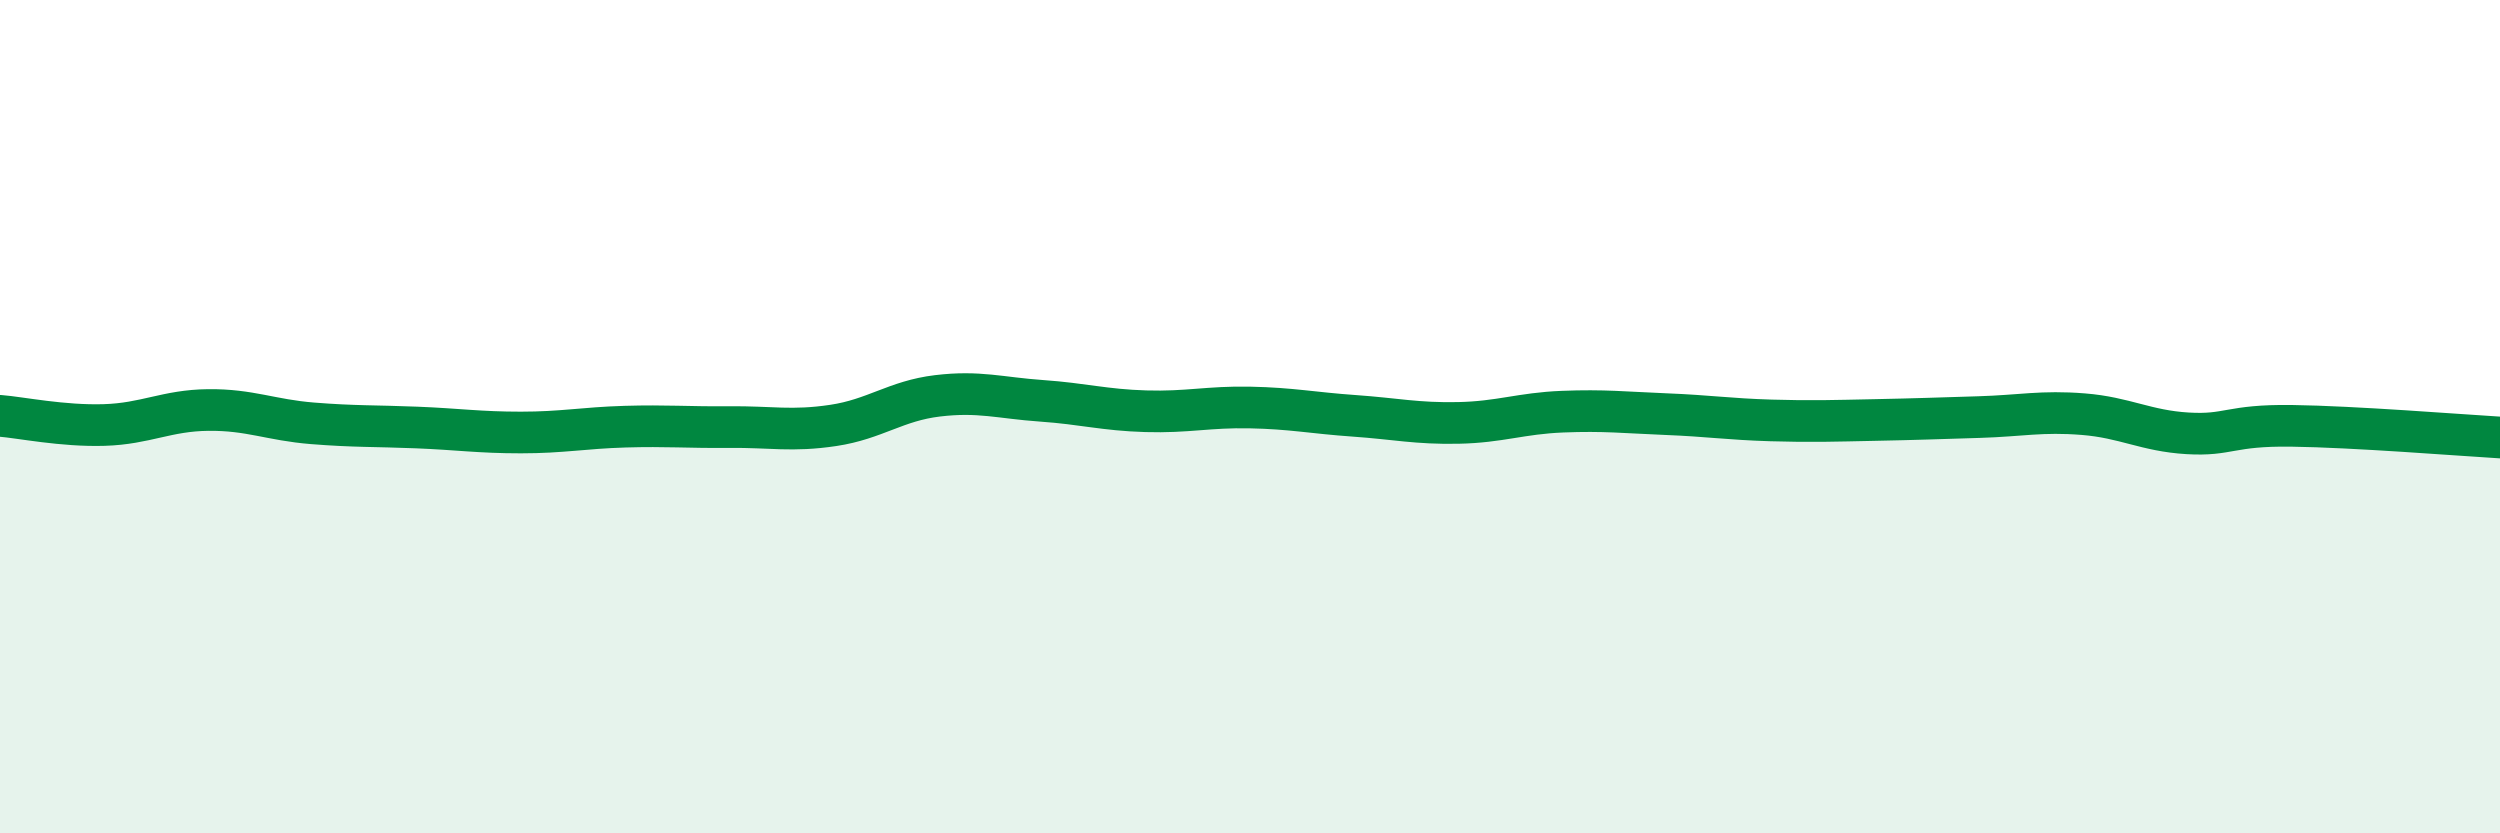
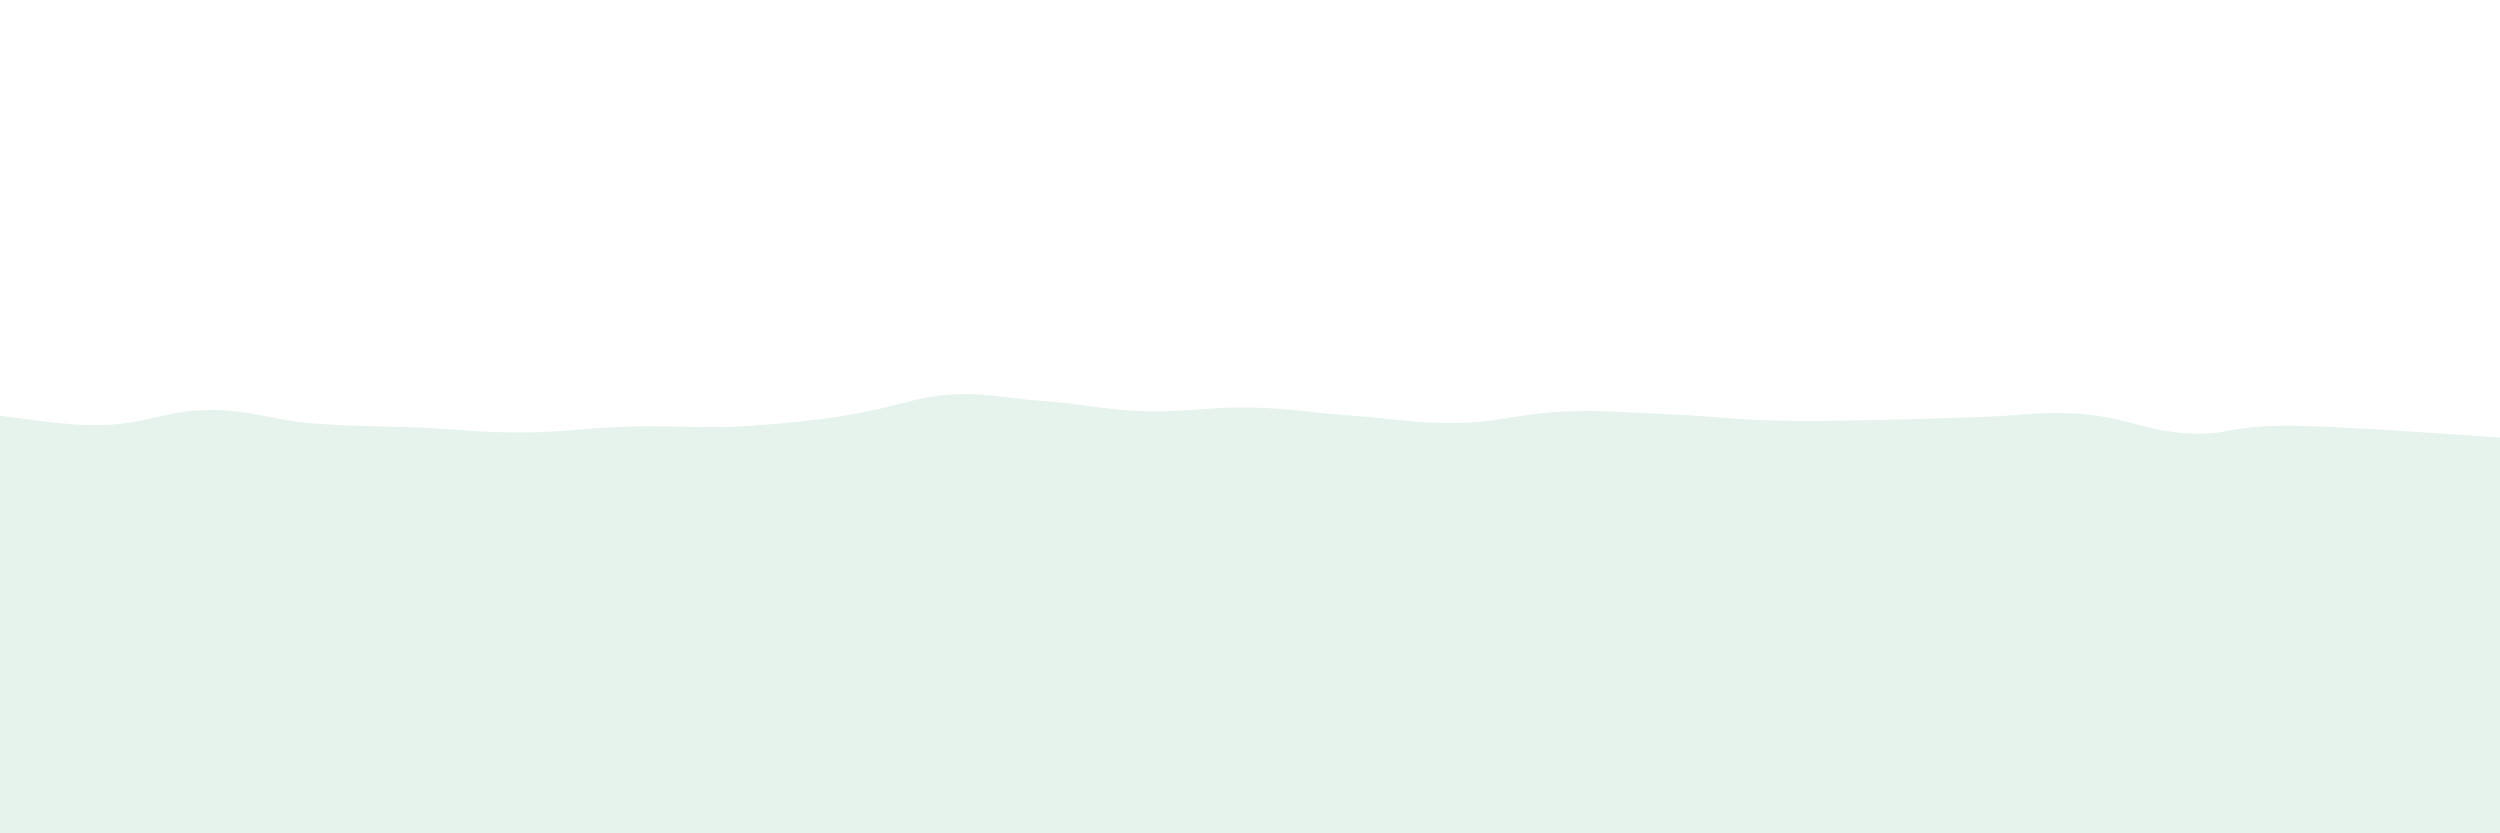
<svg xmlns="http://www.w3.org/2000/svg" width="60" height="20" viewBox="0 0 60 20">
-   <path d="M 0,9.98 C 0.5,10.02 1.5,10.23 2.5,10.2 C 3.5,10.17 4,9.85 5,9.84 C 6,9.83 6.5,10.08 7.5,10.16 C 8.5,10.24 9,10.22 10,10.26 C 11,10.3 11.5,10.38 12.5,10.38 C 13.5,10.38 14,10.27 15,10.24 C 16,10.21 16.5,10.26 17.5,10.25 C 18.5,10.24 19,10.36 20,10.21 C 21,10.06 21.5,9.62 22.5,9.5 C 23.5,9.38 24,9.55 25,9.62 C 26,9.69 26.5,9.84 27.5,9.87 C 28.5,9.9 29,9.76 30,9.78 C 31,9.8 31.5,9.91 32.5,9.98 C 33.5,10.05 34,10.17 35,10.15 C 36,10.13 36.5,9.92 37.5,9.88 C 38.5,9.84 39,9.9 40,9.94 C 41,9.98 41.5,10.06 42.5,10.09 C 43.5,10.12 44,10.1 45,10.08 C 46,10.06 46.5,10.04 47.5,10.01 C 48.5,9.98 49,9.86 50,9.94 C 51,10.02 51.5,10.34 52.5,10.4 C 53.5,10.46 53.5,10.2 55,10.22 C 56.5,10.24 59,10.44 60,10.5L60 20L0 20Z" fill="#008740" opacity="0.1" stroke-linecap="round" stroke-linejoin="round" />
-   <path d="M 0,9.98 C 0.5,10.02 1.5,10.23 2.5,10.2 C 3.5,10.17 4,9.85 5,9.84 C 6,9.83 6.5,10.08 7.5,10.16 C 8.5,10.24 9,10.22 10,10.26 C 11,10.3 11.5,10.38 12.5,10.38 C 13.5,10.38 14,10.27 15,10.24 C 16,10.21 16.5,10.26 17.5,10.25 C 18.5,10.24 19,10.36 20,10.21 C 21,10.06 21.5,9.62 22.5,9.5 C 23.5,9.38 24,9.55 25,9.62 C 26,9.69 26.5,9.84 27.5,9.87 C 28.5,9.9 29,9.76 30,9.78 C 31,9.8 31.5,9.91 32.5,9.98 C 33.5,10.05 34,10.17 35,10.15 C 36,10.13 36.5,9.92 37.5,9.88 C 38.5,9.84 39,9.9 40,9.94 C 41,9.98 41.5,10.06 42.5,10.09 C 43.5,10.12 44,10.1 45,10.08 C 46,10.06 46.5,10.04 47.5,10.01 C 48.5,9.98 49,9.86 50,9.94 C 51,10.02 51.5,10.34 52.5,10.4 C 53.5,10.46 53.5,10.2 55,10.22 C 56.5,10.24 59,10.44 60,10.5" stroke="#008740" stroke-width="1" fill="none" stroke-linecap="round" stroke-linejoin="round" />
+   <path d="M 0,9.98 C 0.5,10.02 1.5,10.23 2.5,10.2 C 3.5,10.17 4,9.85 5,9.84 C 6,9.83 6.5,10.08 7.5,10.16 C 8.5,10.24 9,10.22 10,10.26 C 11,10.3 11.5,10.38 12.5,10.38 C 13.5,10.38 14,10.27 15,10.24 C 16,10.21 16.5,10.26 17.5,10.25 C 21,10.06 21.5,9.62 22.5,9.5 C 23.5,9.38 24,9.55 25,9.62 C 26,9.69 26.5,9.84 27.5,9.87 C 28.5,9.9 29,9.76 30,9.78 C 31,9.8 31.5,9.91 32.5,9.98 C 33.5,10.05 34,10.17 35,10.15 C 36,10.13 36.5,9.92 37.5,9.88 C 38.5,9.84 39,9.9 40,9.94 C 41,9.98 41.5,10.06 42.5,10.09 C 43.5,10.12 44,10.1 45,10.08 C 46,10.06 46.5,10.04 47.5,10.01 C 48.5,9.98 49,9.86 50,9.94 C 51,10.02 51.5,10.34 52.5,10.4 C 53.5,10.46 53.5,10.2 55,10.22 C 56.5,10.24 59,10.44 60,10.5L60 20L0 20Z" fill="#008740" opacity="0.1" stroke-linecap="round" stroke-linejoin="round" />
</svg>